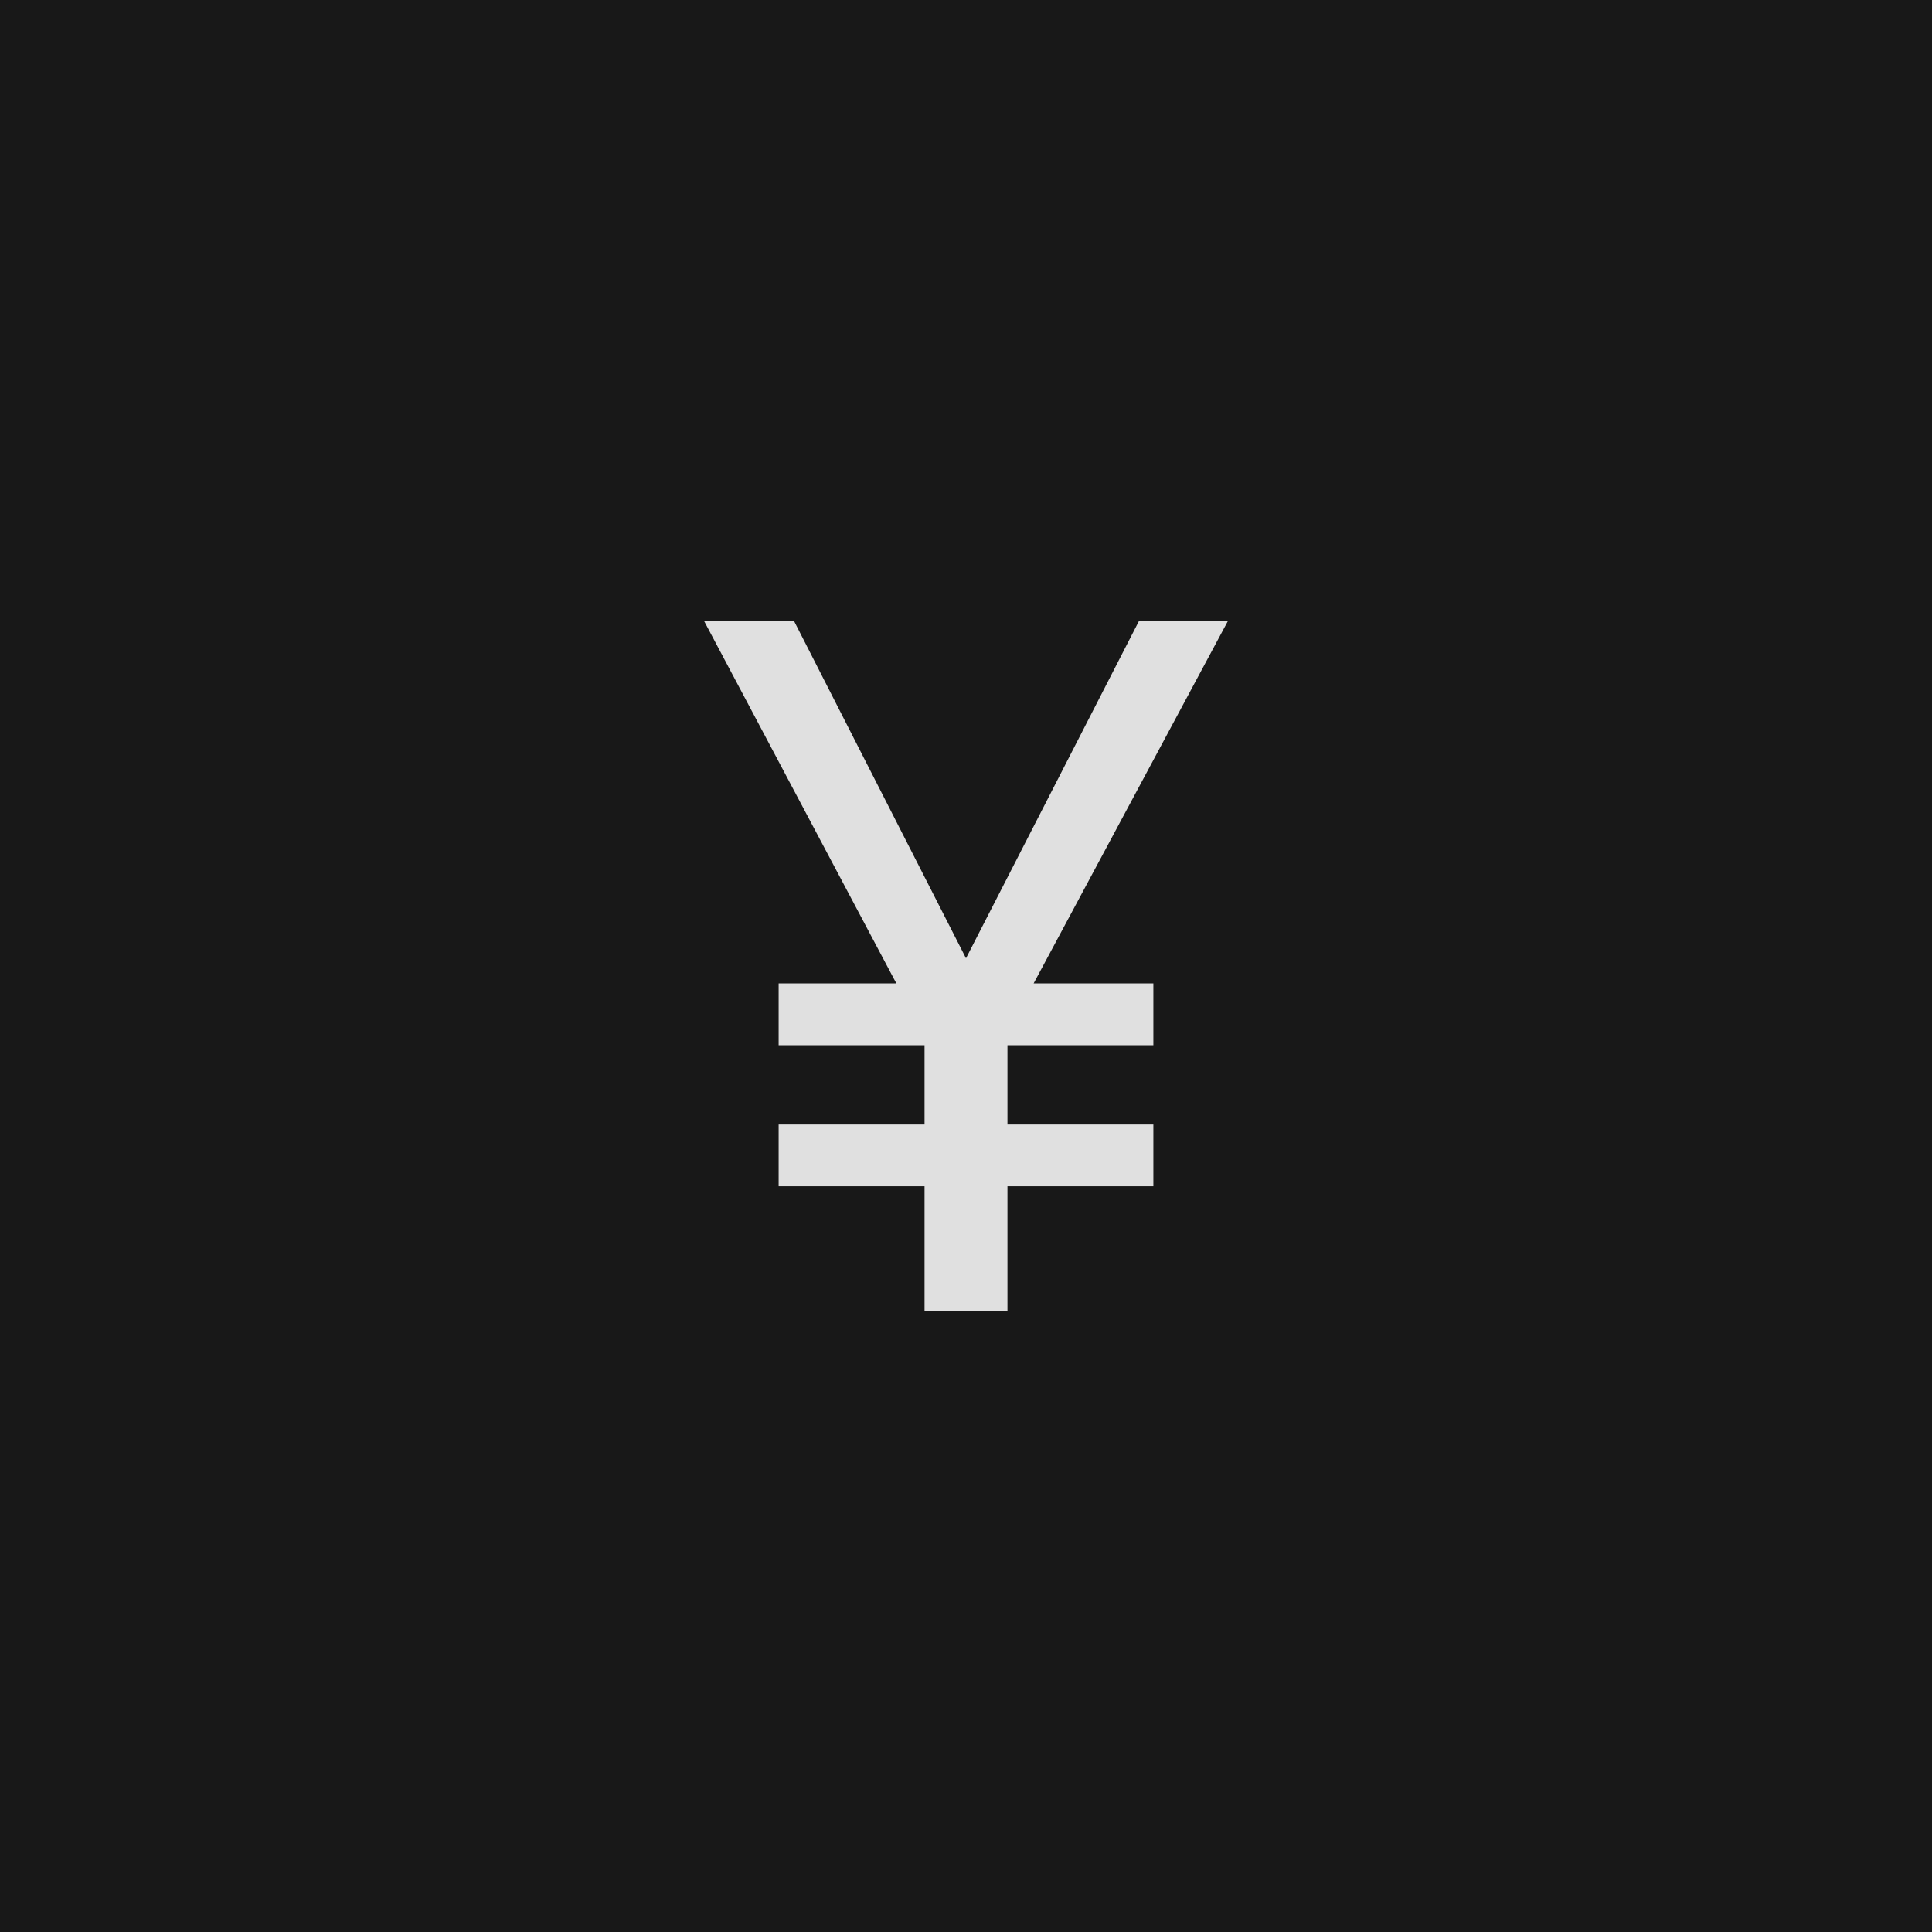
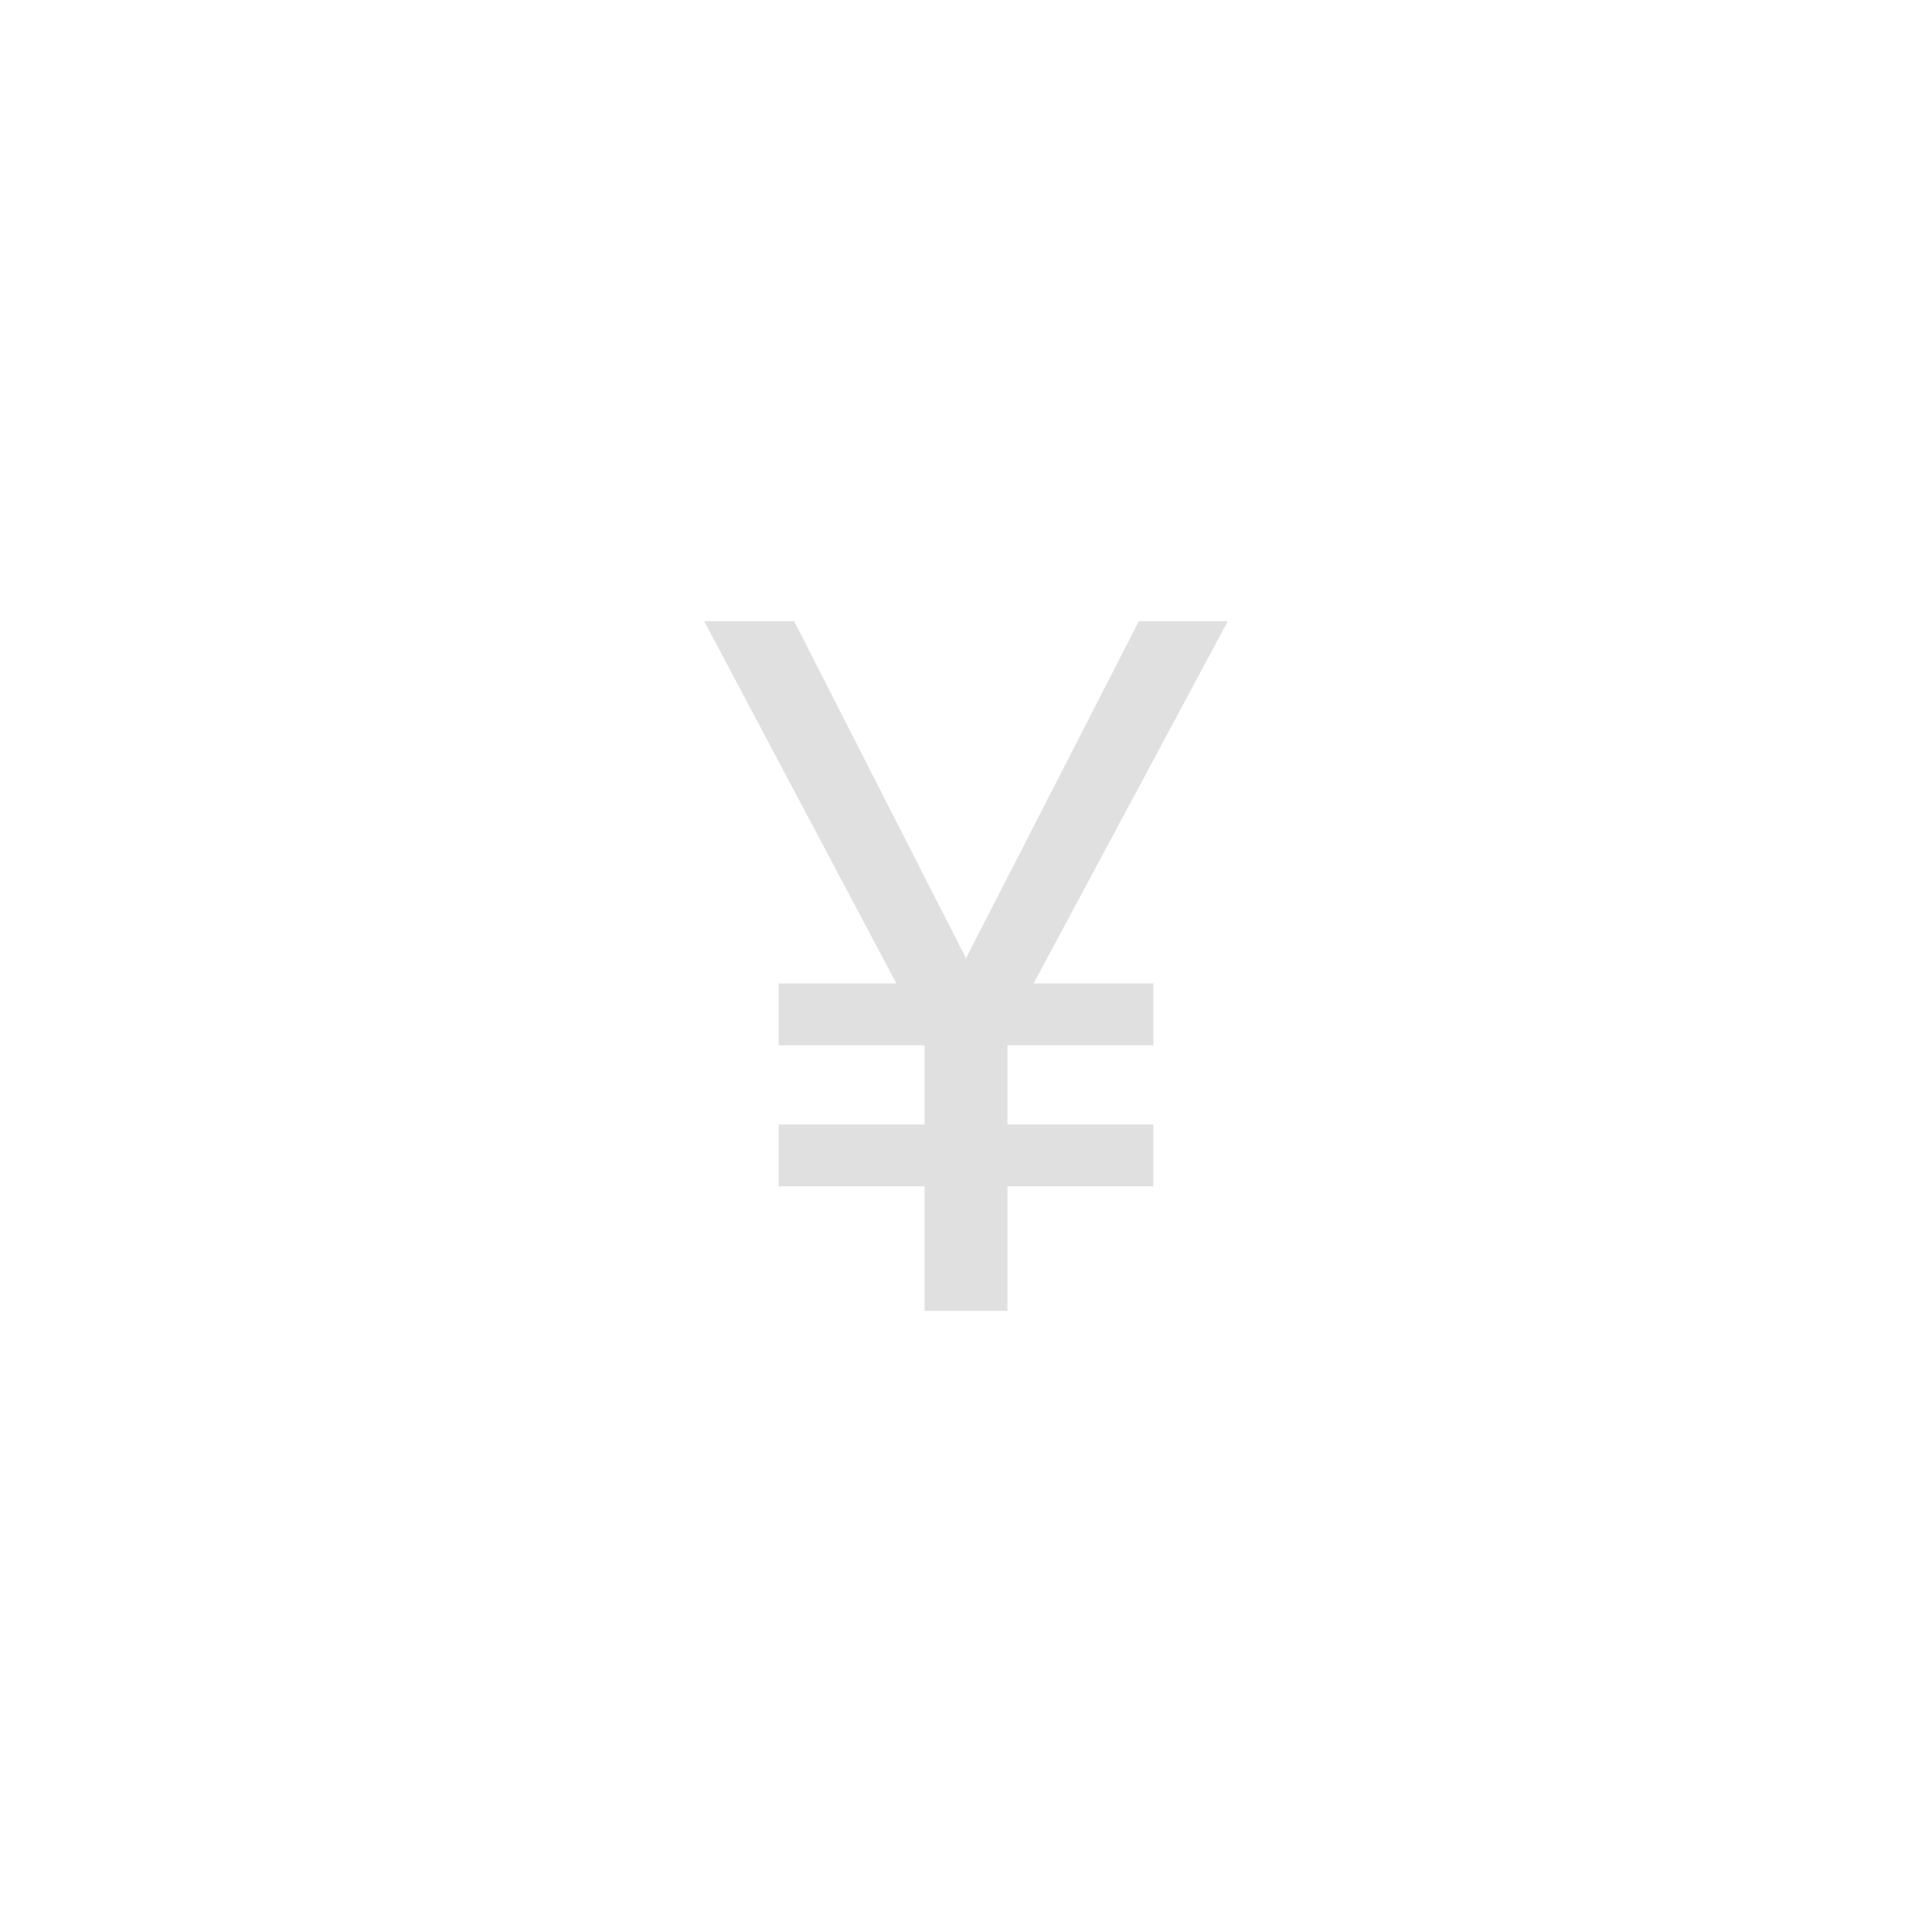
<svg xmlns="http://www.w3.org/2000/svg" version="1.1" width="96" height="96" viewbox="0 0 96 96">
-   <rect x="0" y="0" width="96" height="96" fill="#181818" />
  <g transform="translate(34.32, 65.136)">
    <path d="M5.14-34.27L13.68-17.52 22.27-34.27 26.69-34.27 17.04-16.27 22.99-16.27 22.99-13.2 15.74-13.2 15.74-9.26 22.99-9.26 22.99-6.19 15.74-6.19 15.74 0 11.62 0 11.62-6.19 4.37-6.19 4.37-9.26 11.62-9.26 11.62-13.2 4.37-13.2 4.37-16.27 10.22-16.27 0.67-34.27 5.14-34.27Z" fill="#E0E0E0" />
  </g>
</svg>